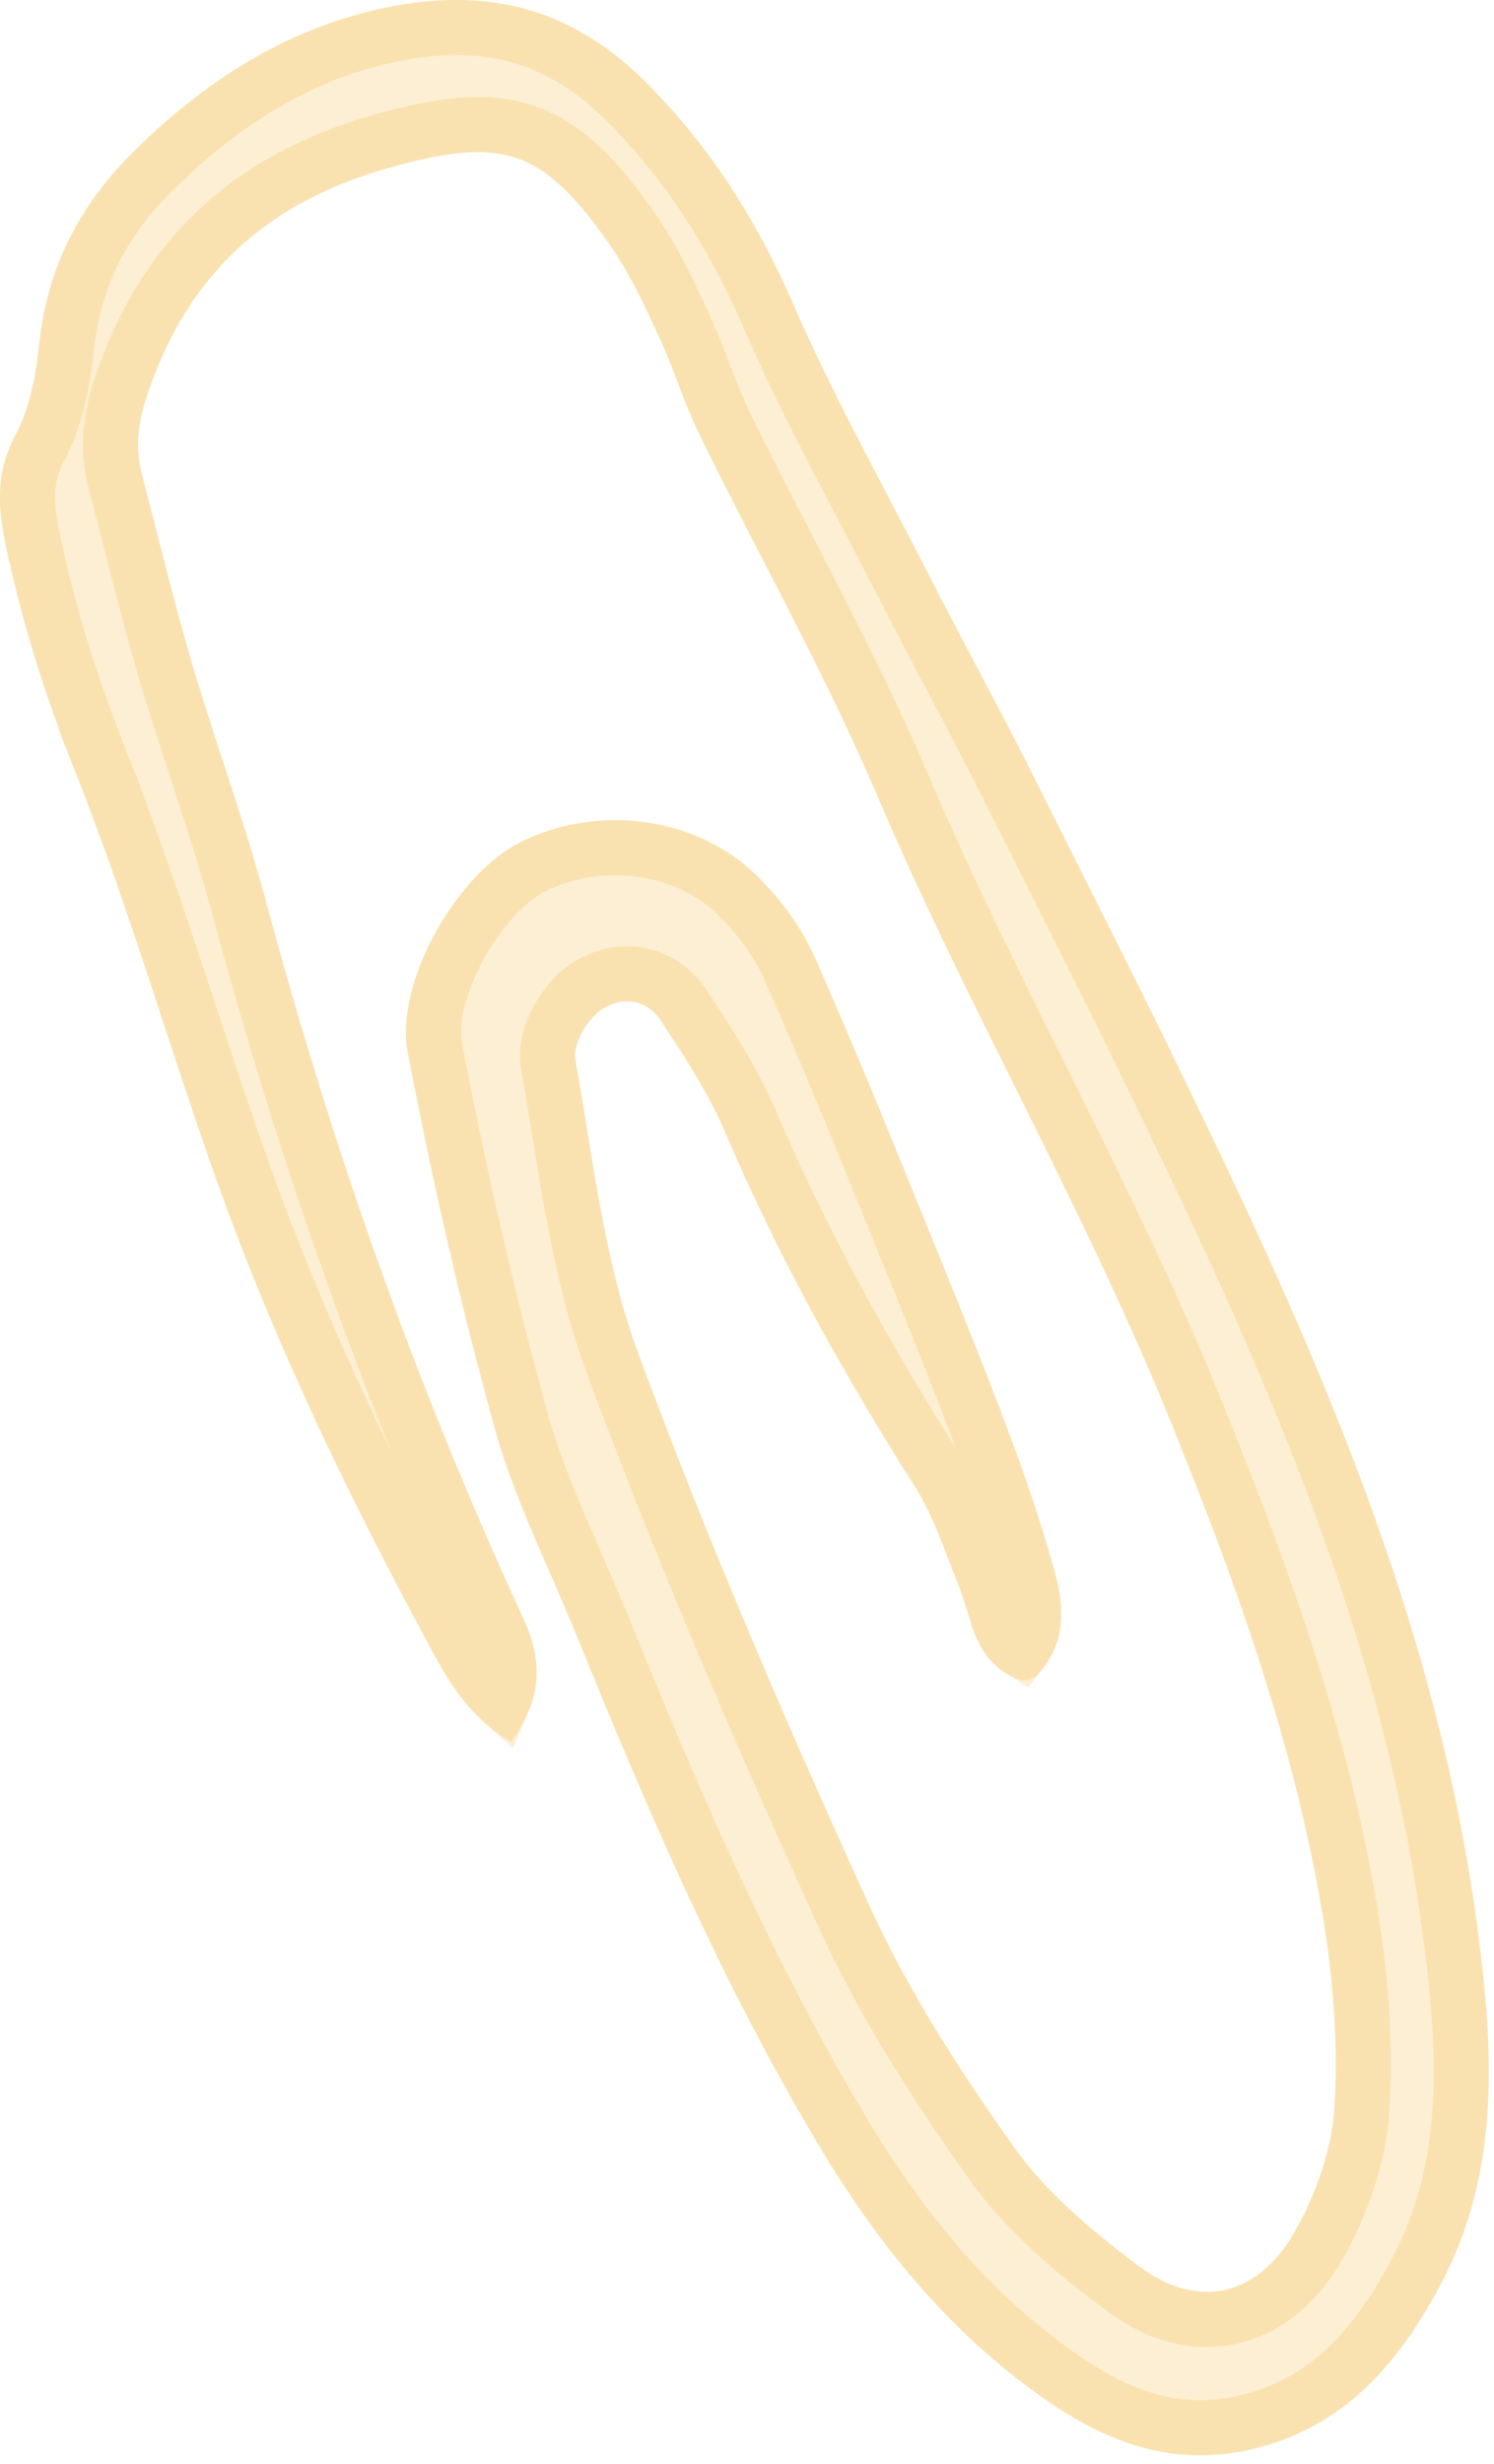
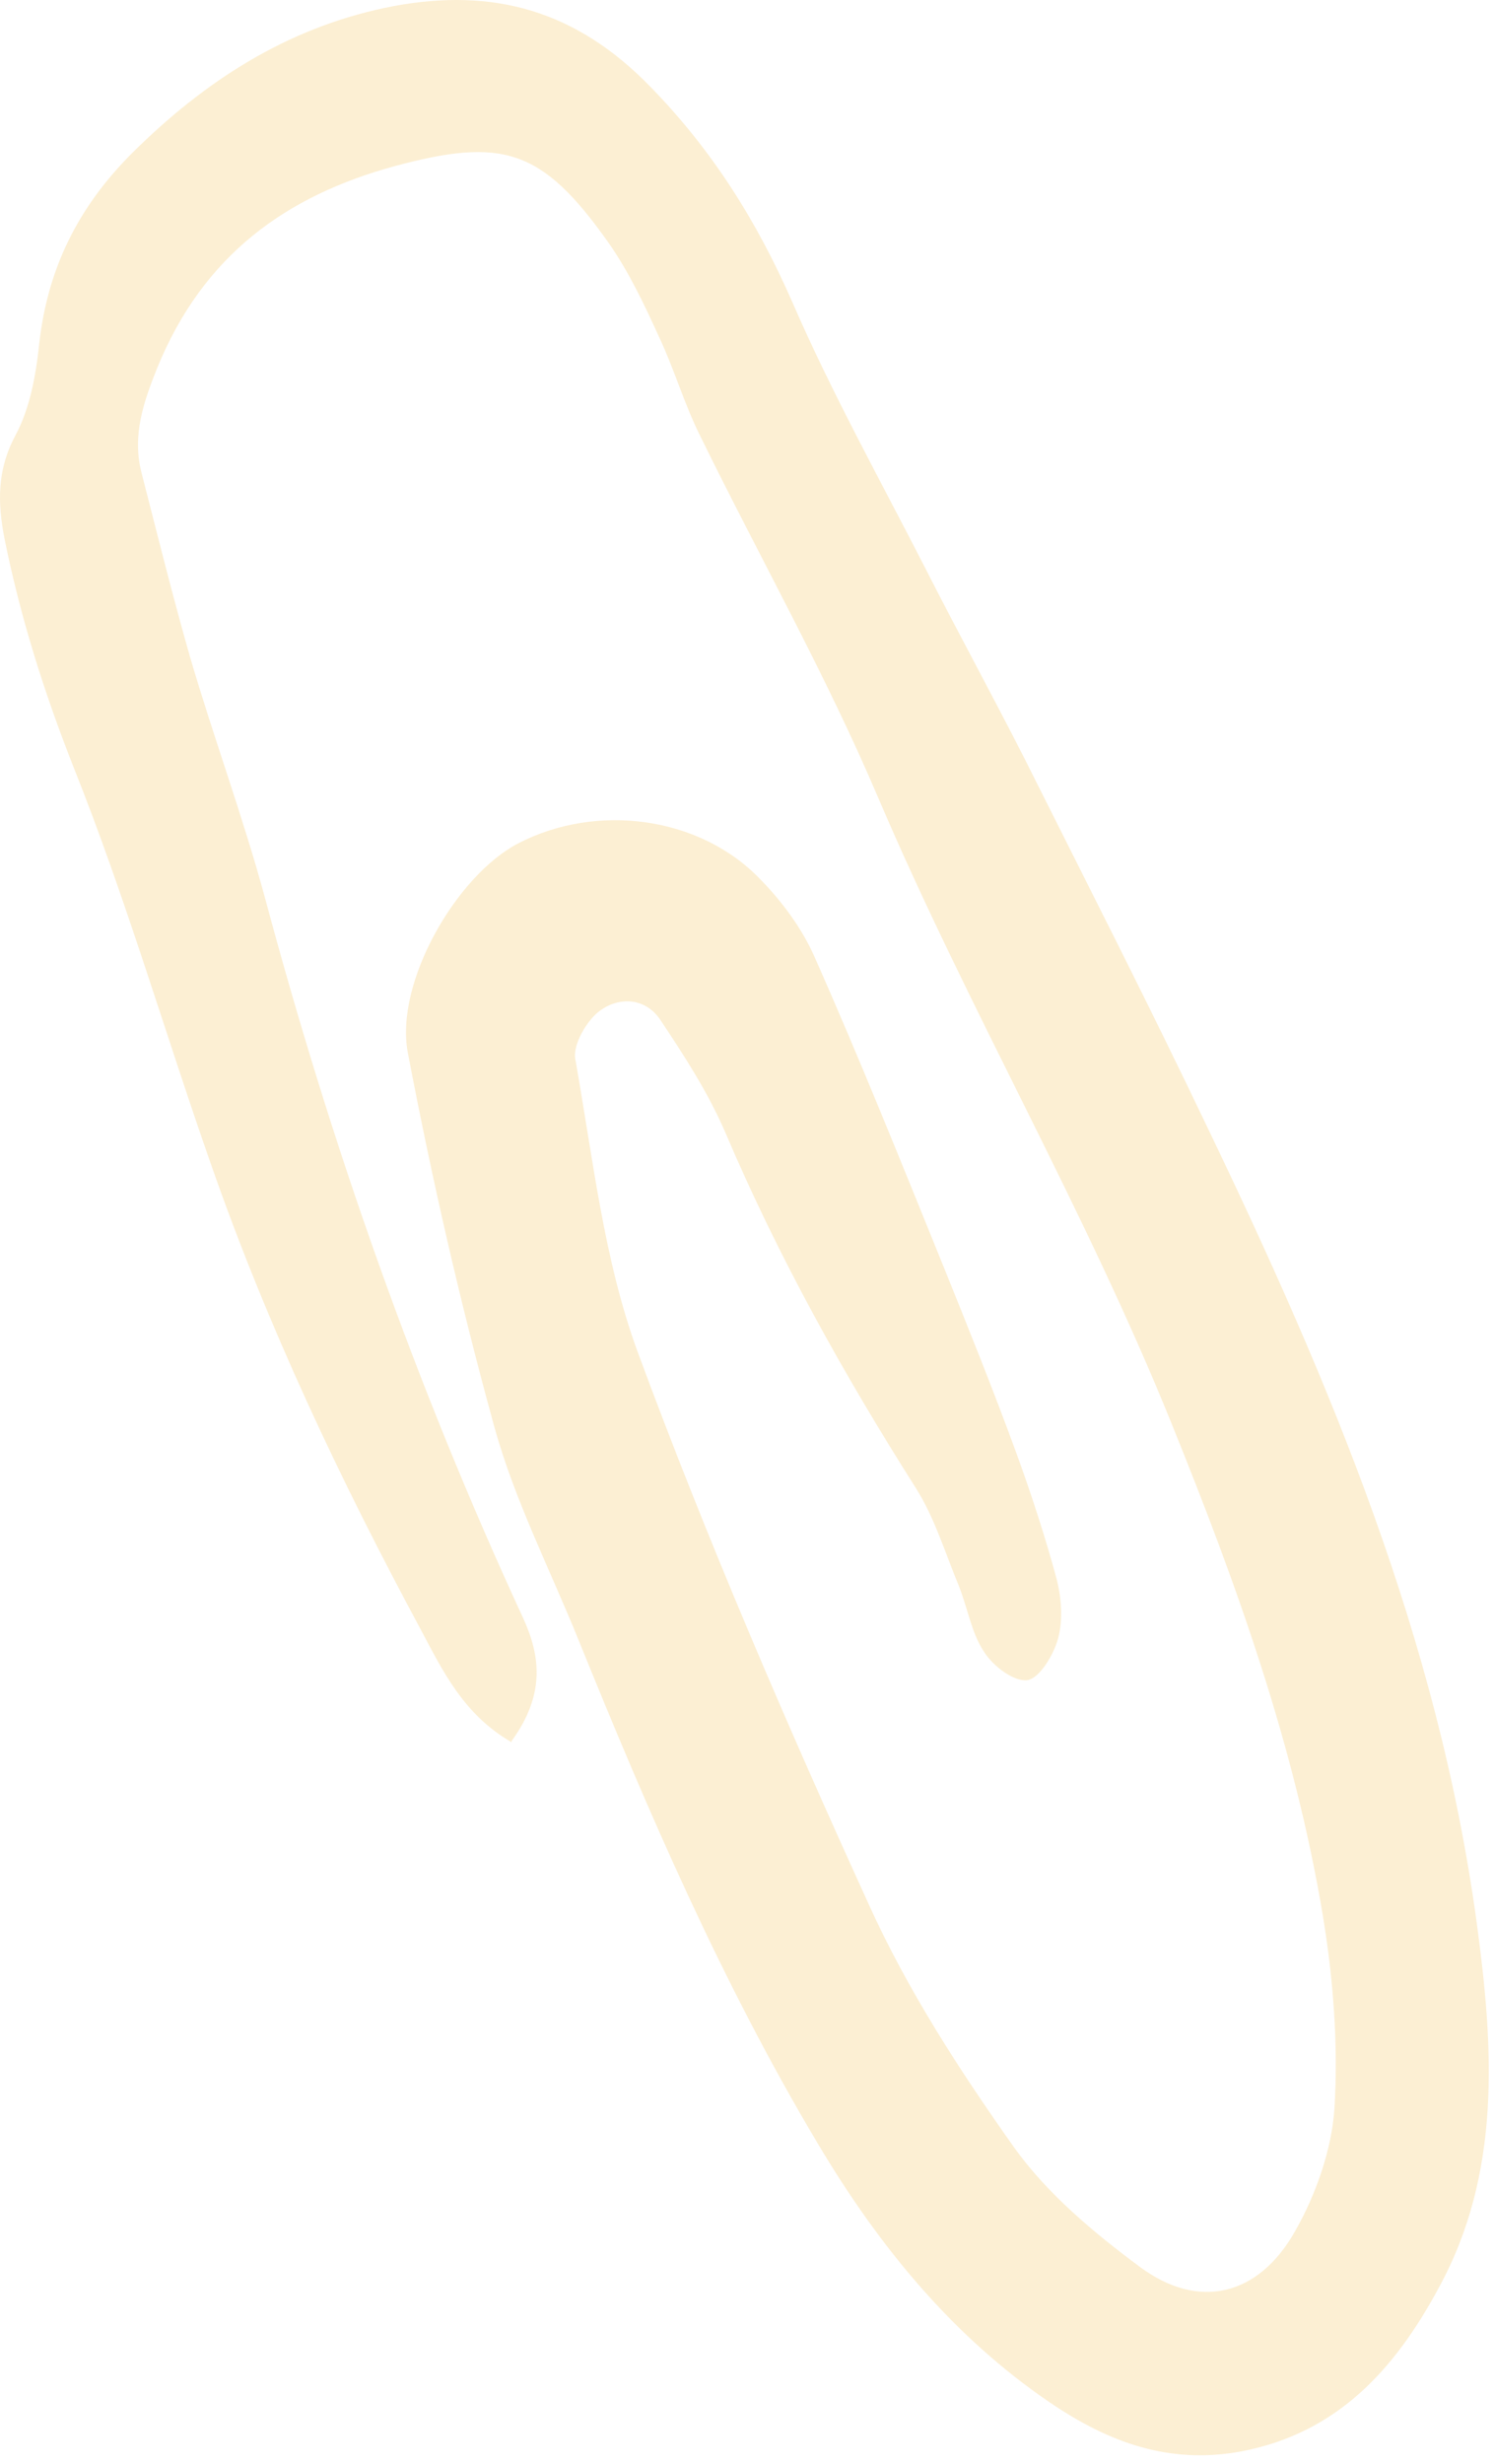
<svg xmlns="http://www.w3.org/2000/svg" viewBox="0 0 27.104 44.664" fill="none">
  <path fill-rule="evenodd" clip-rule="evenodd" d="M9.281 31.583C8.405 31.08 8.026 30.276 7.637 29.548C6.172 26.827 4.847 24.031 3.82 21.085C2.983 18.696 2.276 16.264 1.339 13.918C0.801 12.557 0.372 11.197 0.083 9.772C-0.046 9.108 -0.056 8.519 0.283 7.887C0.542 7.405 0.651 6.805 0.711 6.237C0.871 4.78 1.489 3.644 2.505 2.669C3.85 1.363 5.345 0.452 7.149 0.109C8.953 -0.223 10.457 0.184 11.813 1.587C12.919 2.723 13.726 3.998 14.374 5.476C15.091 7.126 15.968 8.701 16.785 10.297C17.373 11.454 17.991 12.579 18.579 13.736C19.705 15.985 20.851 18.224 21.938 20.506C24.13 25.07 26.093 29.719 26.791 34.861C27.1 37.132 27.239 39.393 26.103 41.471C25.296 42.971 24.25 44.106 22.525 44.438C21.2 44.685 20.104 44.267 19.058 43.56C17.304 42.371 15.958 40.743 14.842 38.868C13.108 35.965 11.763 32.858 10.487 29.708C9.969 28.434 9.341 27.201 8.973 25.884C8.355 23.645 7.836 21.374 7.398 19.081C7.159 17.807 8.285 15.868 9.401 15.289C10.826 14.55 12.7 14.796 13.796 15.943C14.184 16.339 14.543 16.821 14.772 17.335C15.59 19.178 16.347 21.063 17.104 22.927C17.563 24.063 18.021 25.198 18.44 26.345C18.709 27.084 18.958 27.844 19.167 28.616C19.257 28.958 19.287 29.366 19.197 29.698C19.117 29.998 18.858 30.426 18.639 30.458C18.4 30.49 18.021 30.212 17.852 29.944C17.622 29.601 17.553 29.141 17.393 28.744C17.144 28.144 16.955 27.512 16.616 26.977C15.311 24.92 14.125 22.799 13.158 20.528C12.849 19.81 12.411 19.135 11.982 18.492C11.713 18.085 11.235 18.064 10.886 18.321C10.647 18.492 10.388 18.942 10.437 19.199C10.756 20.988 10.956 22.852 11.574 24.523C12.829 27.919 14.264 31.24 15.759 34.518C16.467 36.082 17.413 37.539 18.4 38.932C19.008 39.778 19.845 40.475 20.682 41.096C21.738 41.878 22.824 41.632 23.492 40.453C23.871 39.789 24.16 38.975 24.21 38.214C24.279 37.068 24.19 35.879 24 34.733C23.482 31.626 22.436 28.723 21.26 25.82C19.685 21.92 17.583 18.321 15.938 14.475C14.982 12.225 13.776 10.093 12.7 7.897C12.411 7.319 12.231 6.687 11.952 6.098C11.683 5.508 11.404 4.919 11.035 4.394C9.83 2.691 9.112 2.487 7.159 3.012C5.196 3.548 3.691 4.619 2.854 6.665C2.605 7.287 2.395 7.887 2.565 8.561C2.854 9.686 3.133 10.811 3.452 11.925C3.88 13.382 4.408 14.807 4.807 16.275C6.013 20.774 7.548 25.134 9.491 29.333C9.81 30.03 9.889 30.726 9.281 31.562V31.583Z" fill="#F2B026" fill-opacity="0.2" />
-   <path d="M7.239 0.599C8.08 0.445 8.824 0.467 9.503 0.674C10.181 0.882 10.826 1.283 11.454 1.934L11.455 1.935C12.512 3.02 13.289 4.242 13.917 5.674V5.675C14.642 7.343 15.535 8.949 16.342 10.524V10.523C16.638 11.105 16.941 11.68 17.242 12.249C17.543 12.819 17.842 13.384 18.133 13.957V13.958C19.262 16.213 20.404 18.444 21.488 20.72L21.489 20.722C23.677 25.276 25.611 29.867 26.297 34.928C26.605 37.193 26.718 39.307 25.666 41.232L25.665 41.235C24.893 42.668 23.948 43.657 22.431 43.949C21.282 44.161 20.319 43.811 19.336 43.147C17.661 42.011 16.362 40.446 15.27 38.613V38.612L14.953 38.072C13.39 35.359 12.143 32.47 10.949 29.521V29.52L10.538 28.551C10.125 27.604 9.721 26.711 9.452 25.749C8.915 23.804 8.454 21.832 8.055 19.842L7.888 18.988C7.799 18.513 7.963 17.833 8.328 17.163C8.692 16.497 9.192 15.959 9.631 15.731C10.876 15.086 12.505 15.314 13.436 16.287L13.44 16.291C13.797 16.655 14.117 17.089 14.316 17.536V17.537C14.723 18.453 15.115 19.382 15.5 20.313L16.642 23.115C16.986 23.967 17.329 24.814 17.654 25.664L17.972 26.515C18.237 27.244 18.481 27.991 18.686 28.746C18.761 29.035 18.776 29.348 18.716 29.568L18.715 29.57C18.691 29.66 18.633 29.79 18.56 29.896C18.553 29.906 18.544 29.914 18.537 29.923C18.526 29.916 18.512 29.911 18.499 29.902C18.401 29.836 18.315 29.746 18.272 29.678V29.677L18.266 29.667L18.213 29.578C18.163 29.481 18.119 29.363 18.071 29.213C18.015 29.036 17.945 28.779 17.856 28.558L17.853 28.553L17.685 28.122C17.51 27.665 17.314 27.148 17.037 26.71H17.037C15.741 24.668 14.57 22.572 13.617 20.333L13.616 20.331L13.486 20.047C13.262 19.578 12.993 19.131 12.721 18.709L12.396 18.216C12.184 17.895 11.869 17.706 11.524 17.663C11.23 17.627 10.938 17.701 10.692 17.851L10.596 17.915C10.395 18.059 10.225 18.284 10.113 18.493C10.012 18.684 9.892 18.986 9.947 19.286V19.287C10.257 21.027 10.468 22.97 11.106 24.696C12.368 28.108 13.808 31.442 15.305 34.725C16.032 36.332 17.001 37.819 17.993 39.22L17.995 39.223C18.568 40.02 19.32 40.681 20.066 41.255L20.385 41.496C20.999 41.951 21.681 42.147 22.343 41.996C23.002 41.845 23.542 41.374 23.925 40.701C24.331 39.987 24.651 39.1 24.707 38.247V38.244C24.771 37.202 24.707 36.132 24.56 35.094L24.492 34.651L24.387 34.06C23.905 31.513 23.087 29.101 22.157 26.727L21.721 25.633C20.926 23.663 19.999 21.773 19.071 19.905C18.141 18.033 17.211 16.186 16.396 14.279H16.397C15.435 12.017 14.204 9.836 13.147 7.678L13.146 7.675L13.05 7.473C12.959 7.268 12.875 7.053 12.788 6.824C12.674 6.525 12.552 6.2 12.402 5.884C12.135 5.298 11.839 4.673 11.443 4.108L11.442 4.106C10.83 3.242 10.272 2.65 9.54 2.397C8.811 2.145 8.013 2.267 7.029 2.531H7.027C4.946 3.099 3.3 4.26 2.393 6.477L2.391 6.479C2.143 7.098 1.869 7.836 2.082 8.683L2.083 8.686C2.37 9.805 2.652 10.94 2.973 12.063L2.974 12.066C3.191 12.803 3.433 13.532 3.667 14.25C3.902 14.972 4.13 15.684 4.326 16.405C5.538 20.927 7.082 25.313 9.038 29.54V29.541C9.179 29.848 9.247 30.115 9.235 30.373C9.229 30.519 9.195 30.677 9.119 30.854C8.663 30.449 8.397 29.914 8.076 29.313L8.075 29.311C6.618 26.605 5.306 23.834 4.291 20.92V20.92L3.986 20.033C3.283 17.951 2.624 15.795 1.801 13.735H1.802C1.273 12.396 0.854 11.064 0.572 9.673H0.571C0.453 9.068 0.459 8.61 0.721 8.121C1.027 7.551 1.145 6.872 1.207 6.291C1.352 4.961 1.91 3.931 2.85 3.03L2.852 3.027C4.145 1.77 5.555 0.919 7.239 0.599L7.239 0.599Z" stroke="#F2B026" stroke-opacity="0.2" />
</svg>